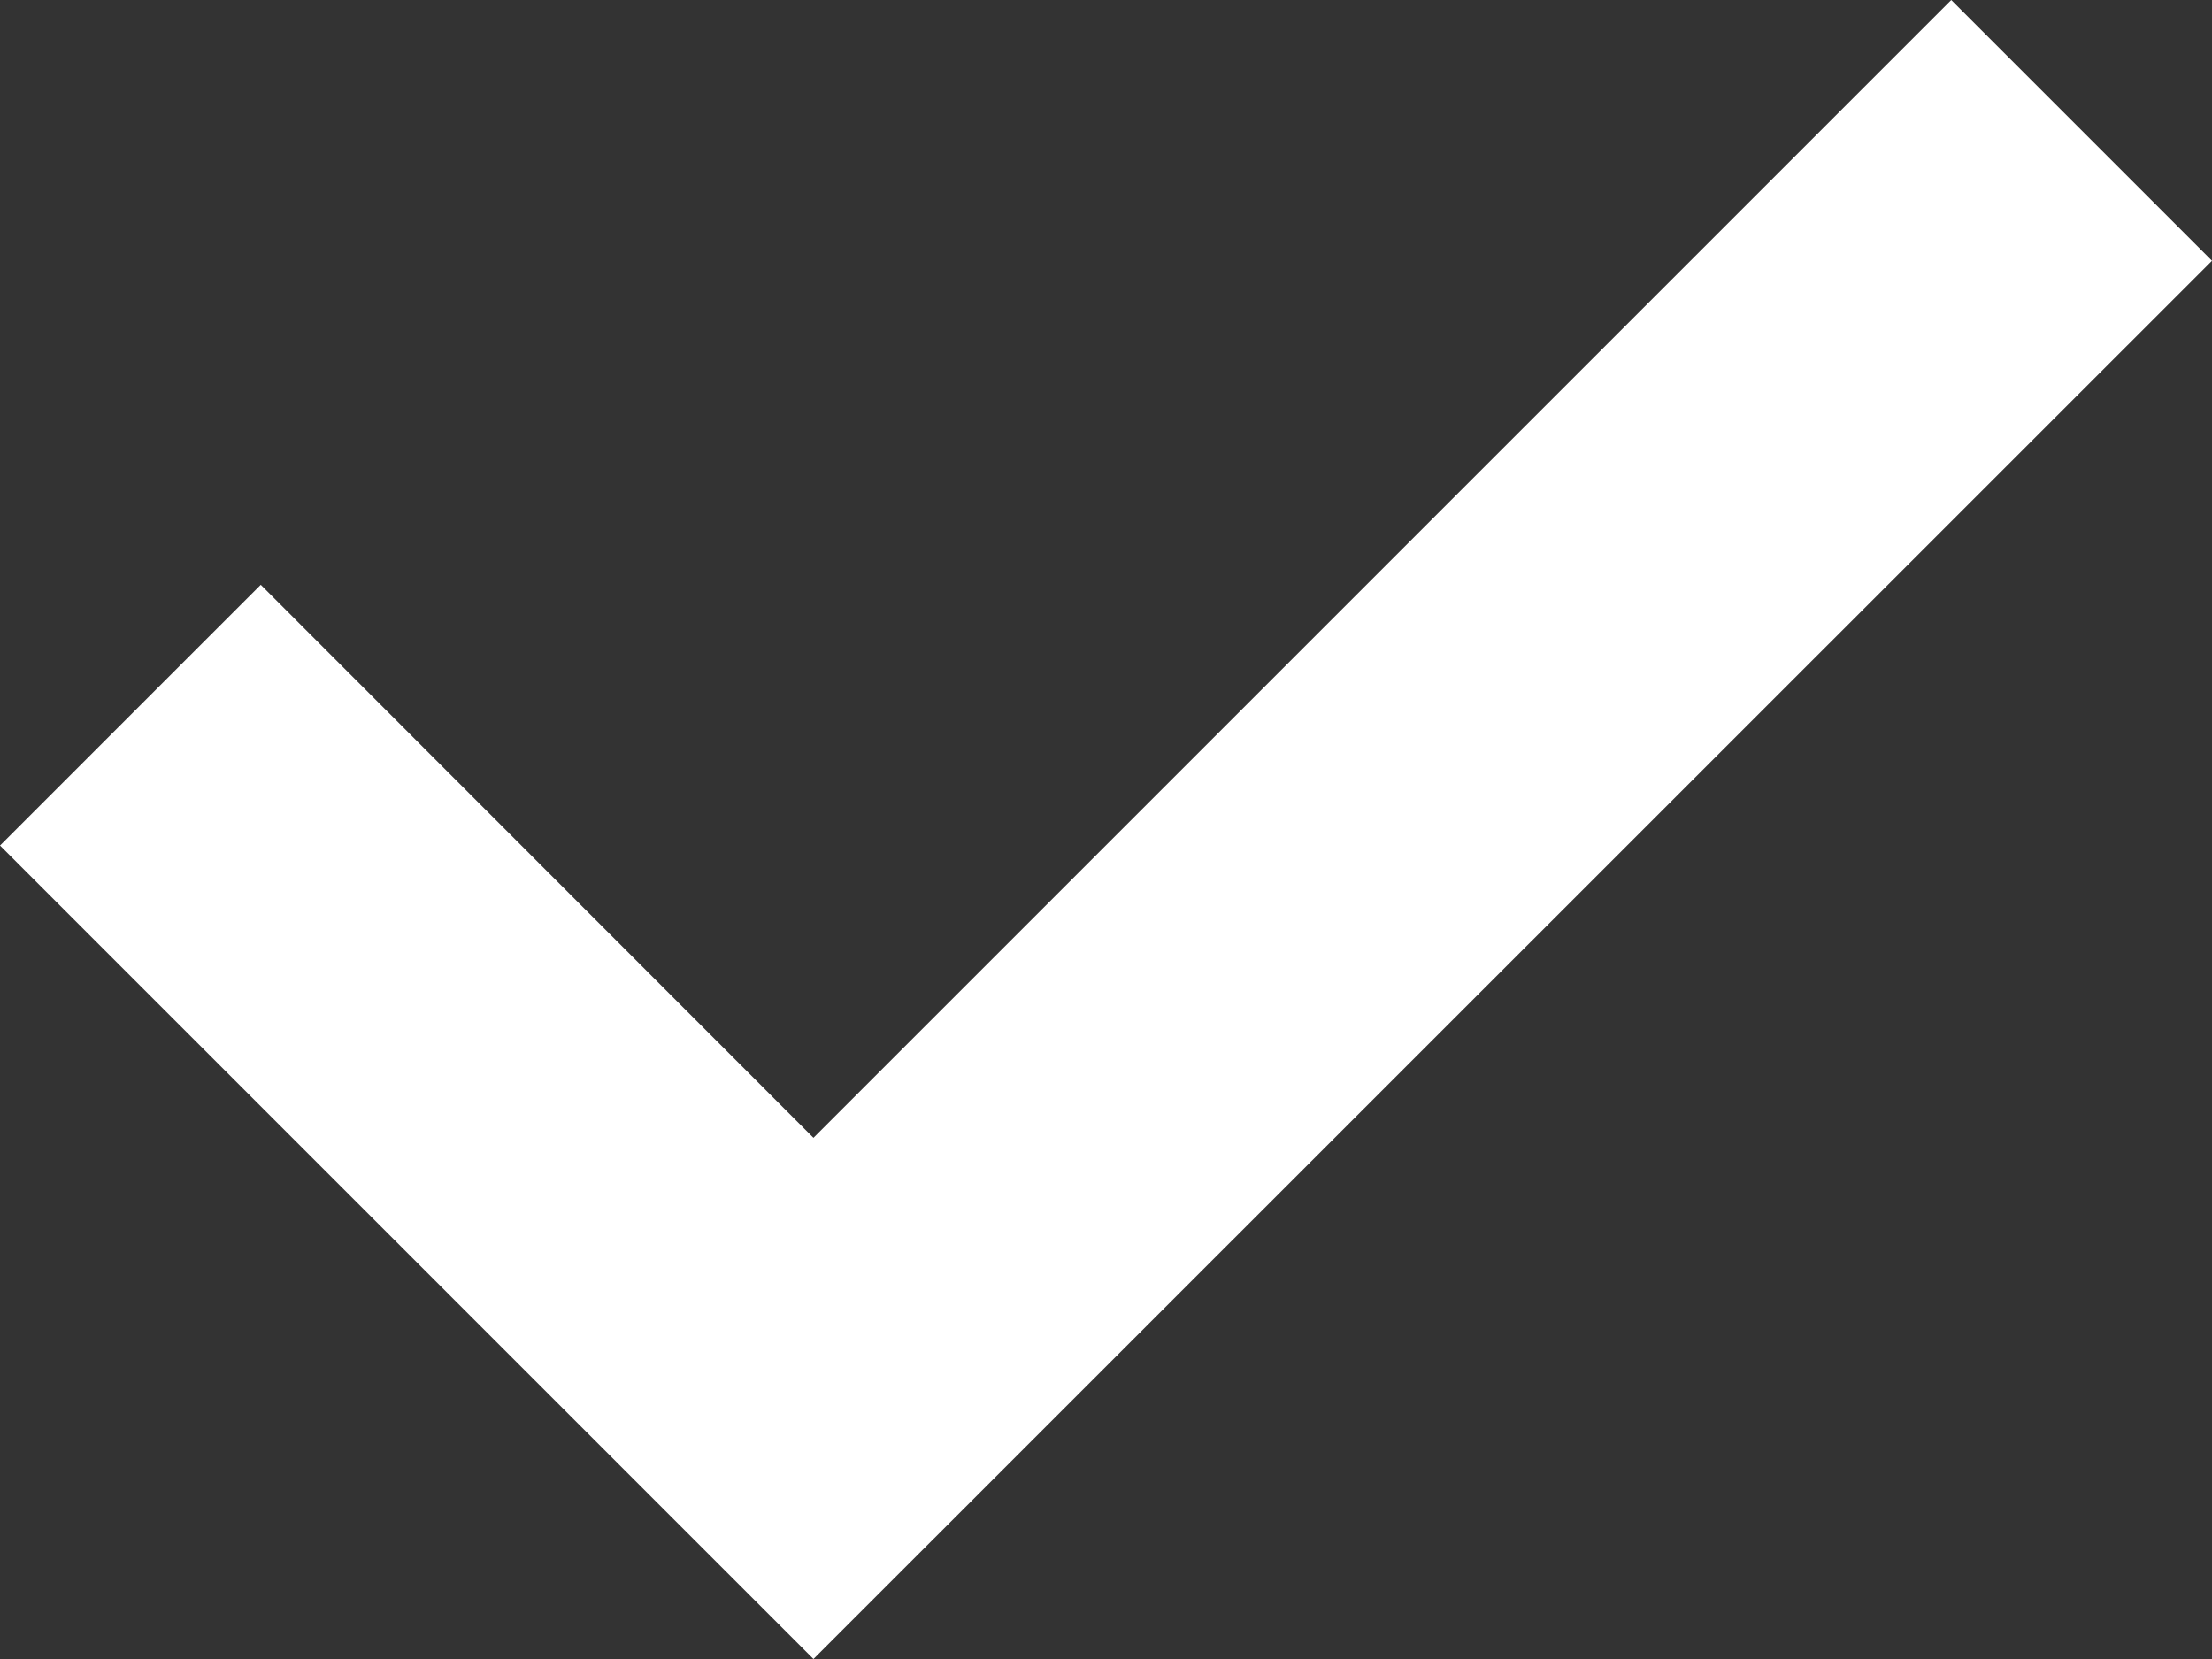
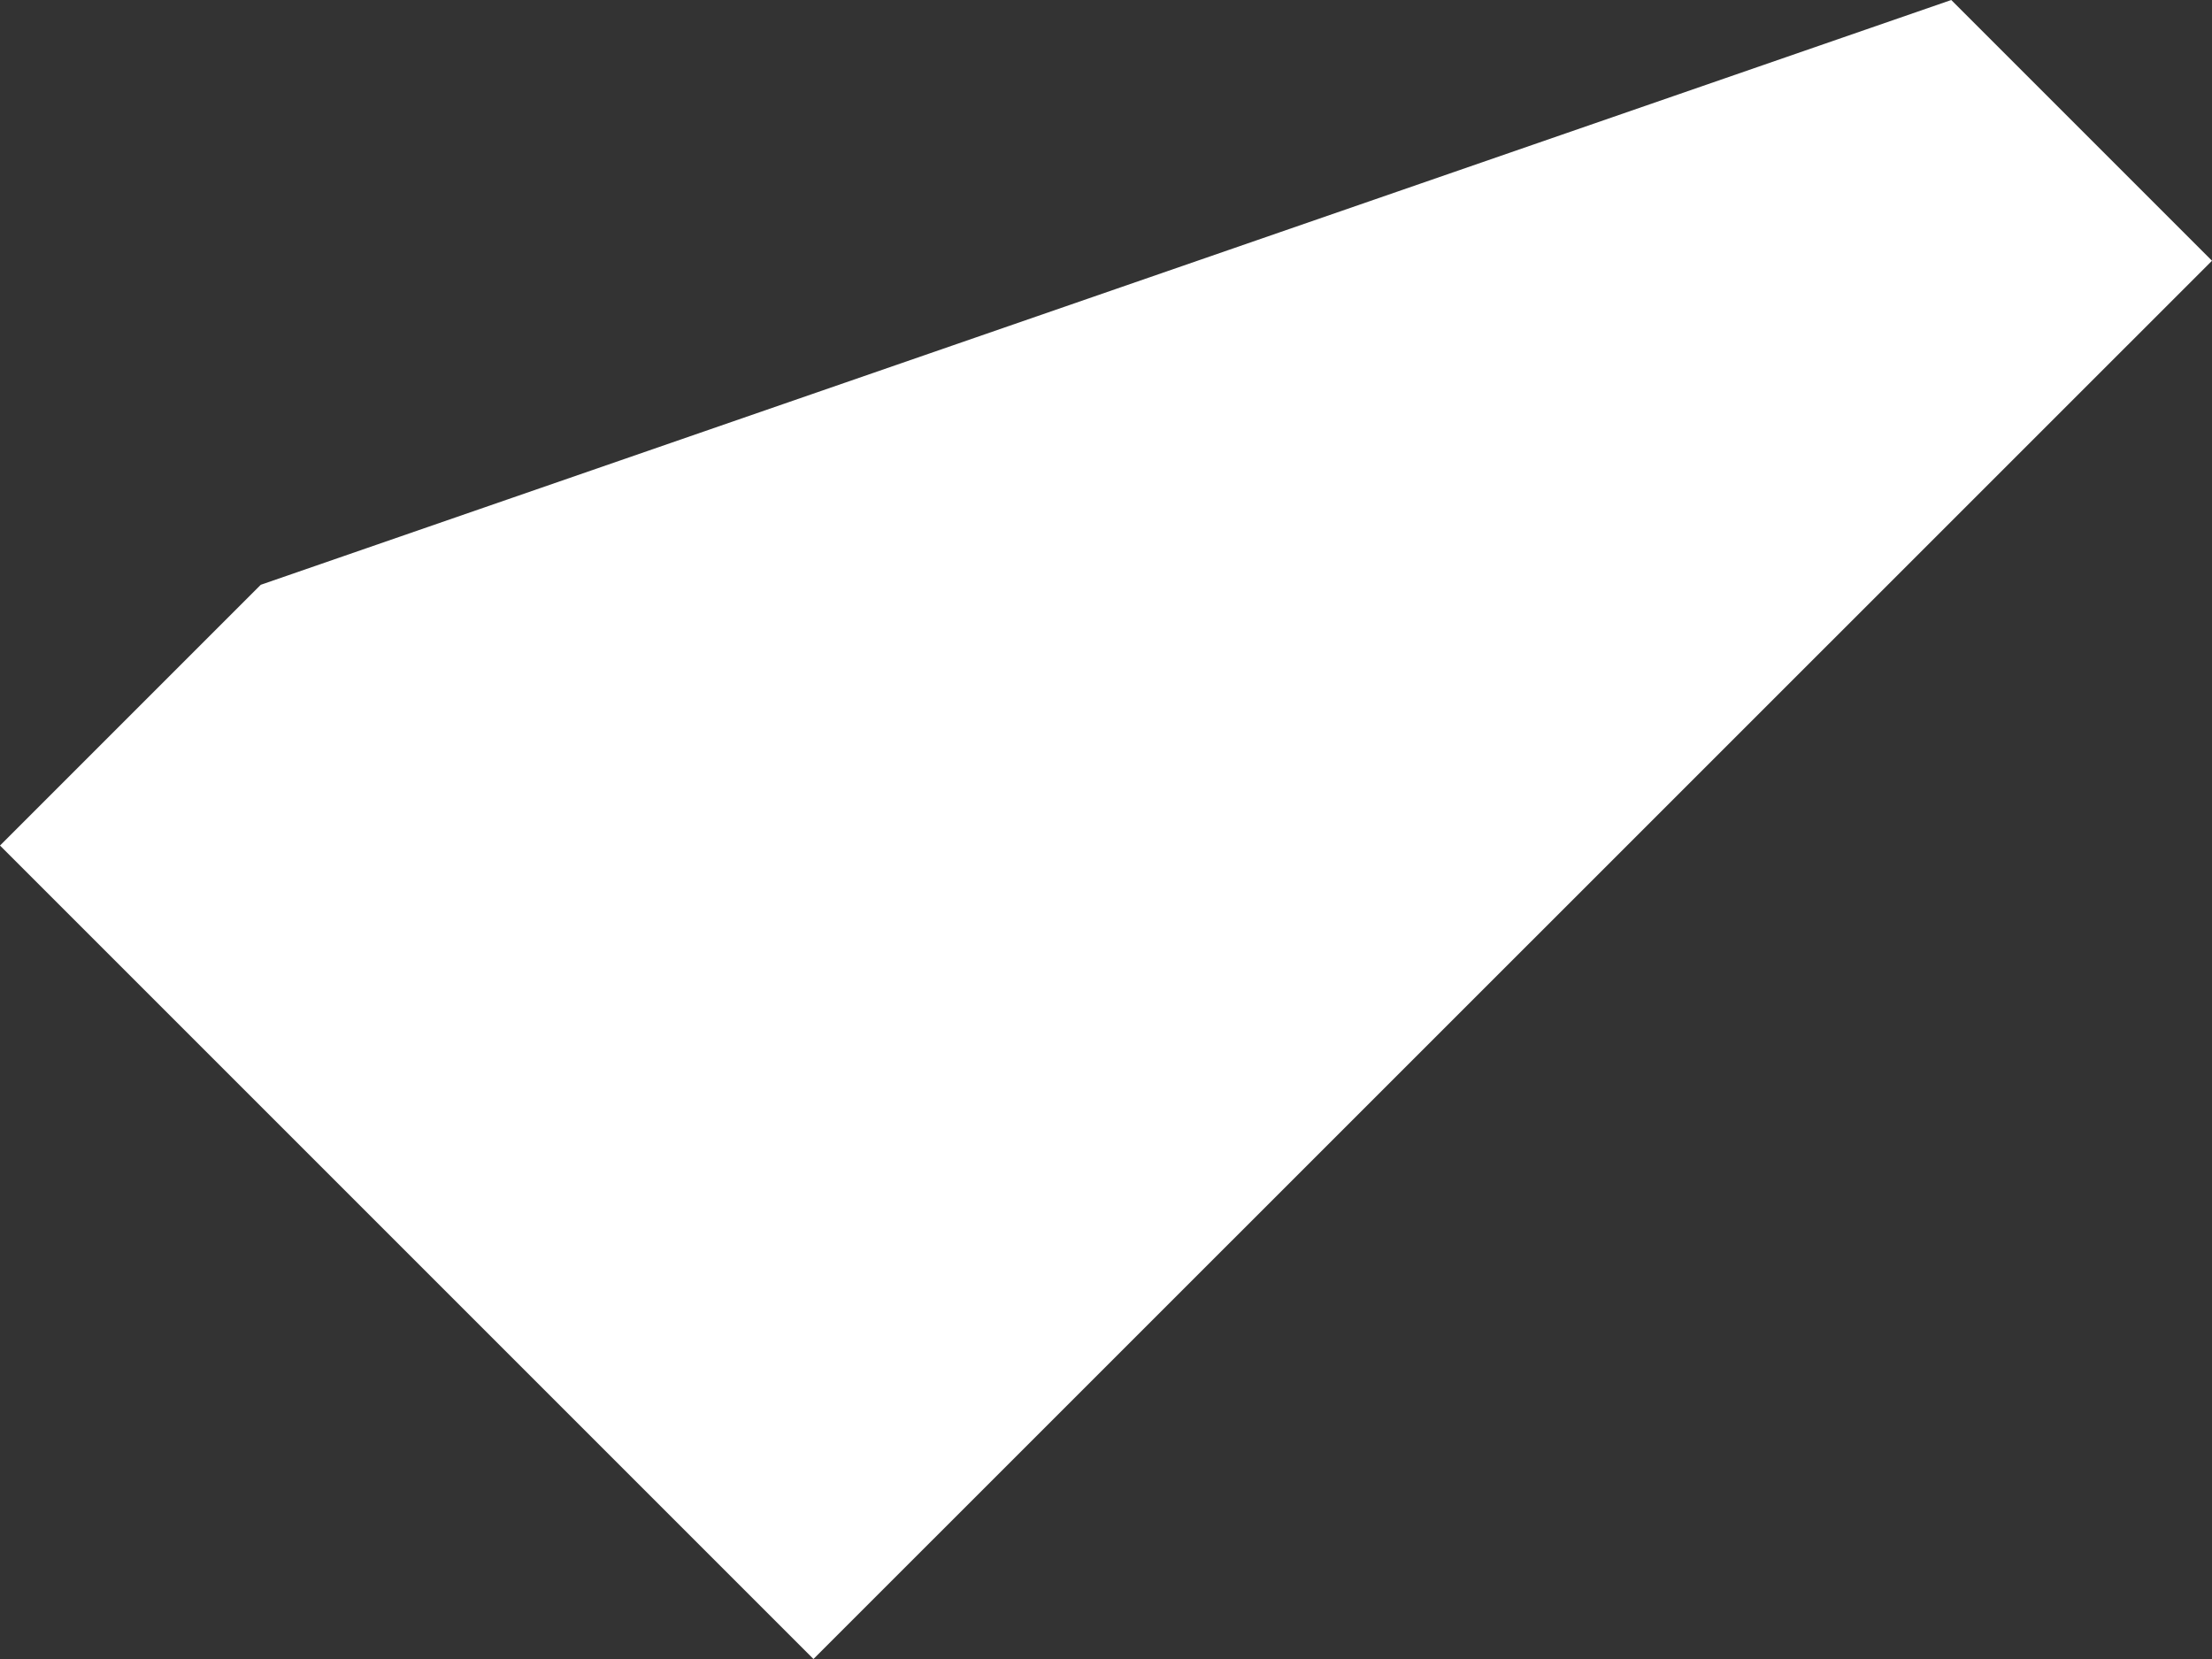
<svg xmlns="http://www.w3.org/2000/svg" width="16" height="12" viewBox="0 0 16 12">
  <rect x="0" y="0" width="16" height="12" fill="#333333" stroke="none" />
  <title>Shape</title>
-   <path d="M1.886 4.23l3.998 4L14.114 0 16 1.886 5.884 12 0 6.116z" fill="#FFF" fill-rule="nonzero" />
+   <path d="M1.886 4.23L14.114 0 16 1.886 5.884 12 0 6.116z" fill="#FFF" fill-rule="nonzero" />
</svg>